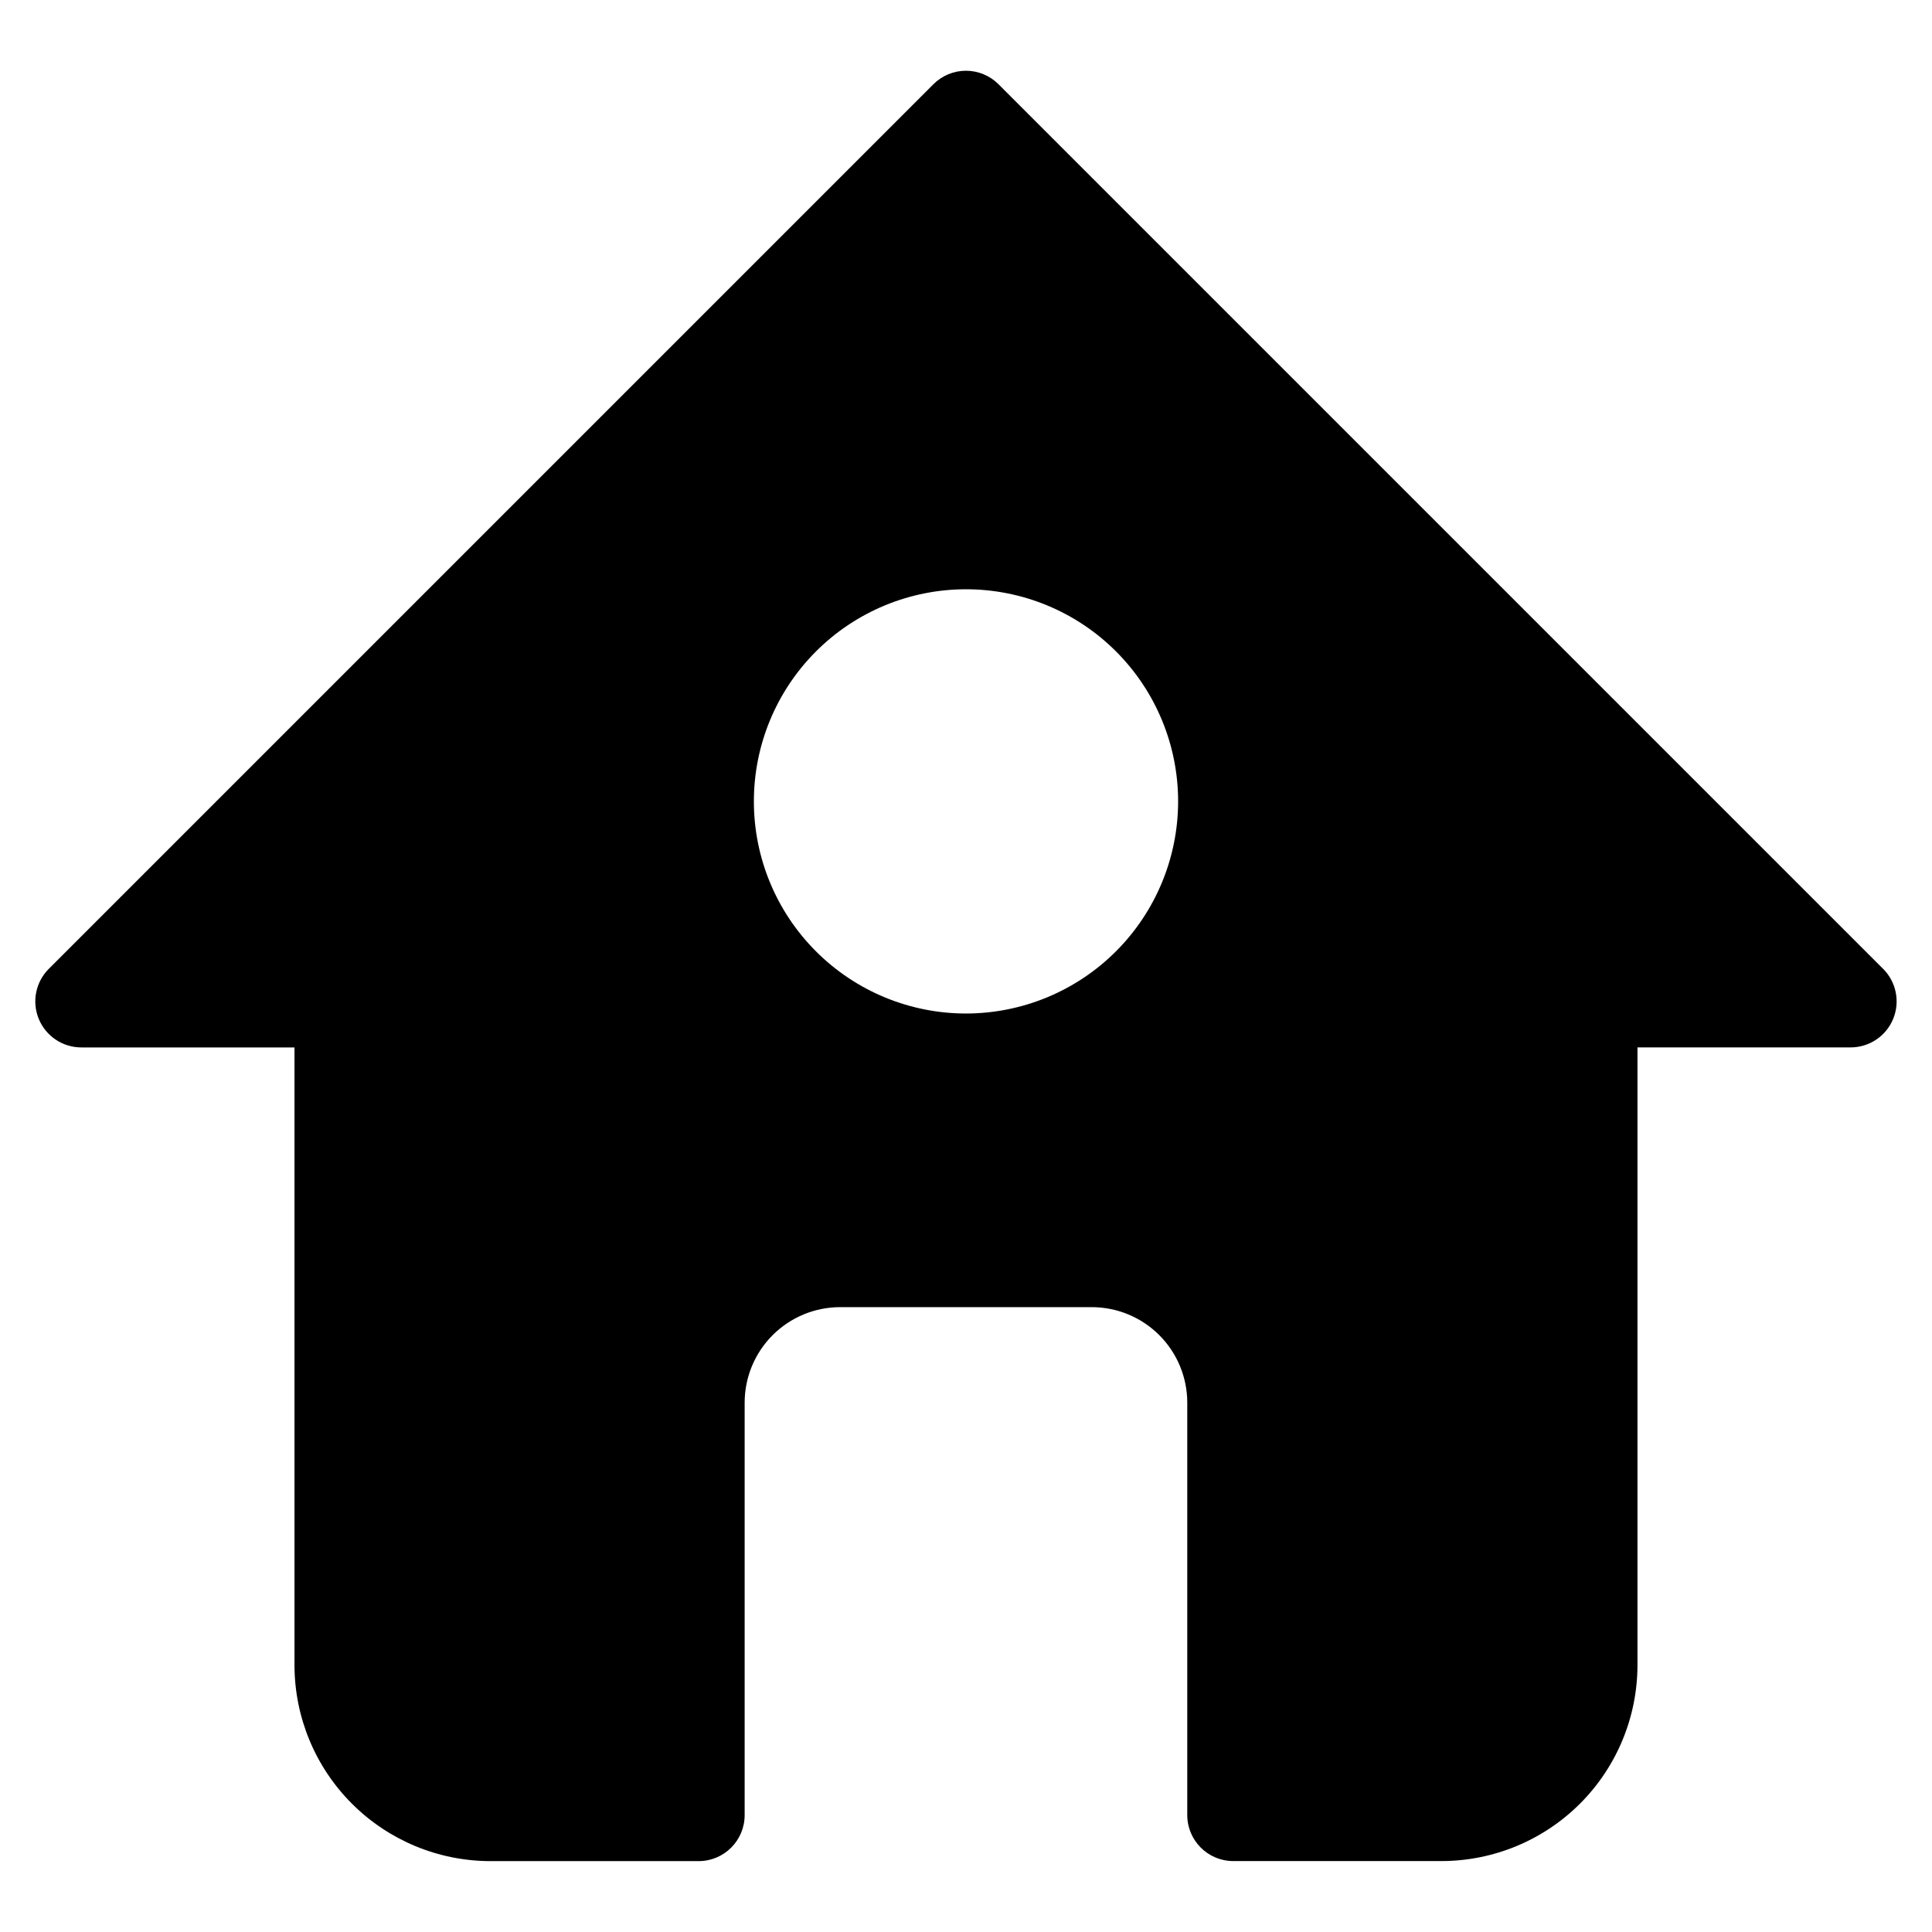
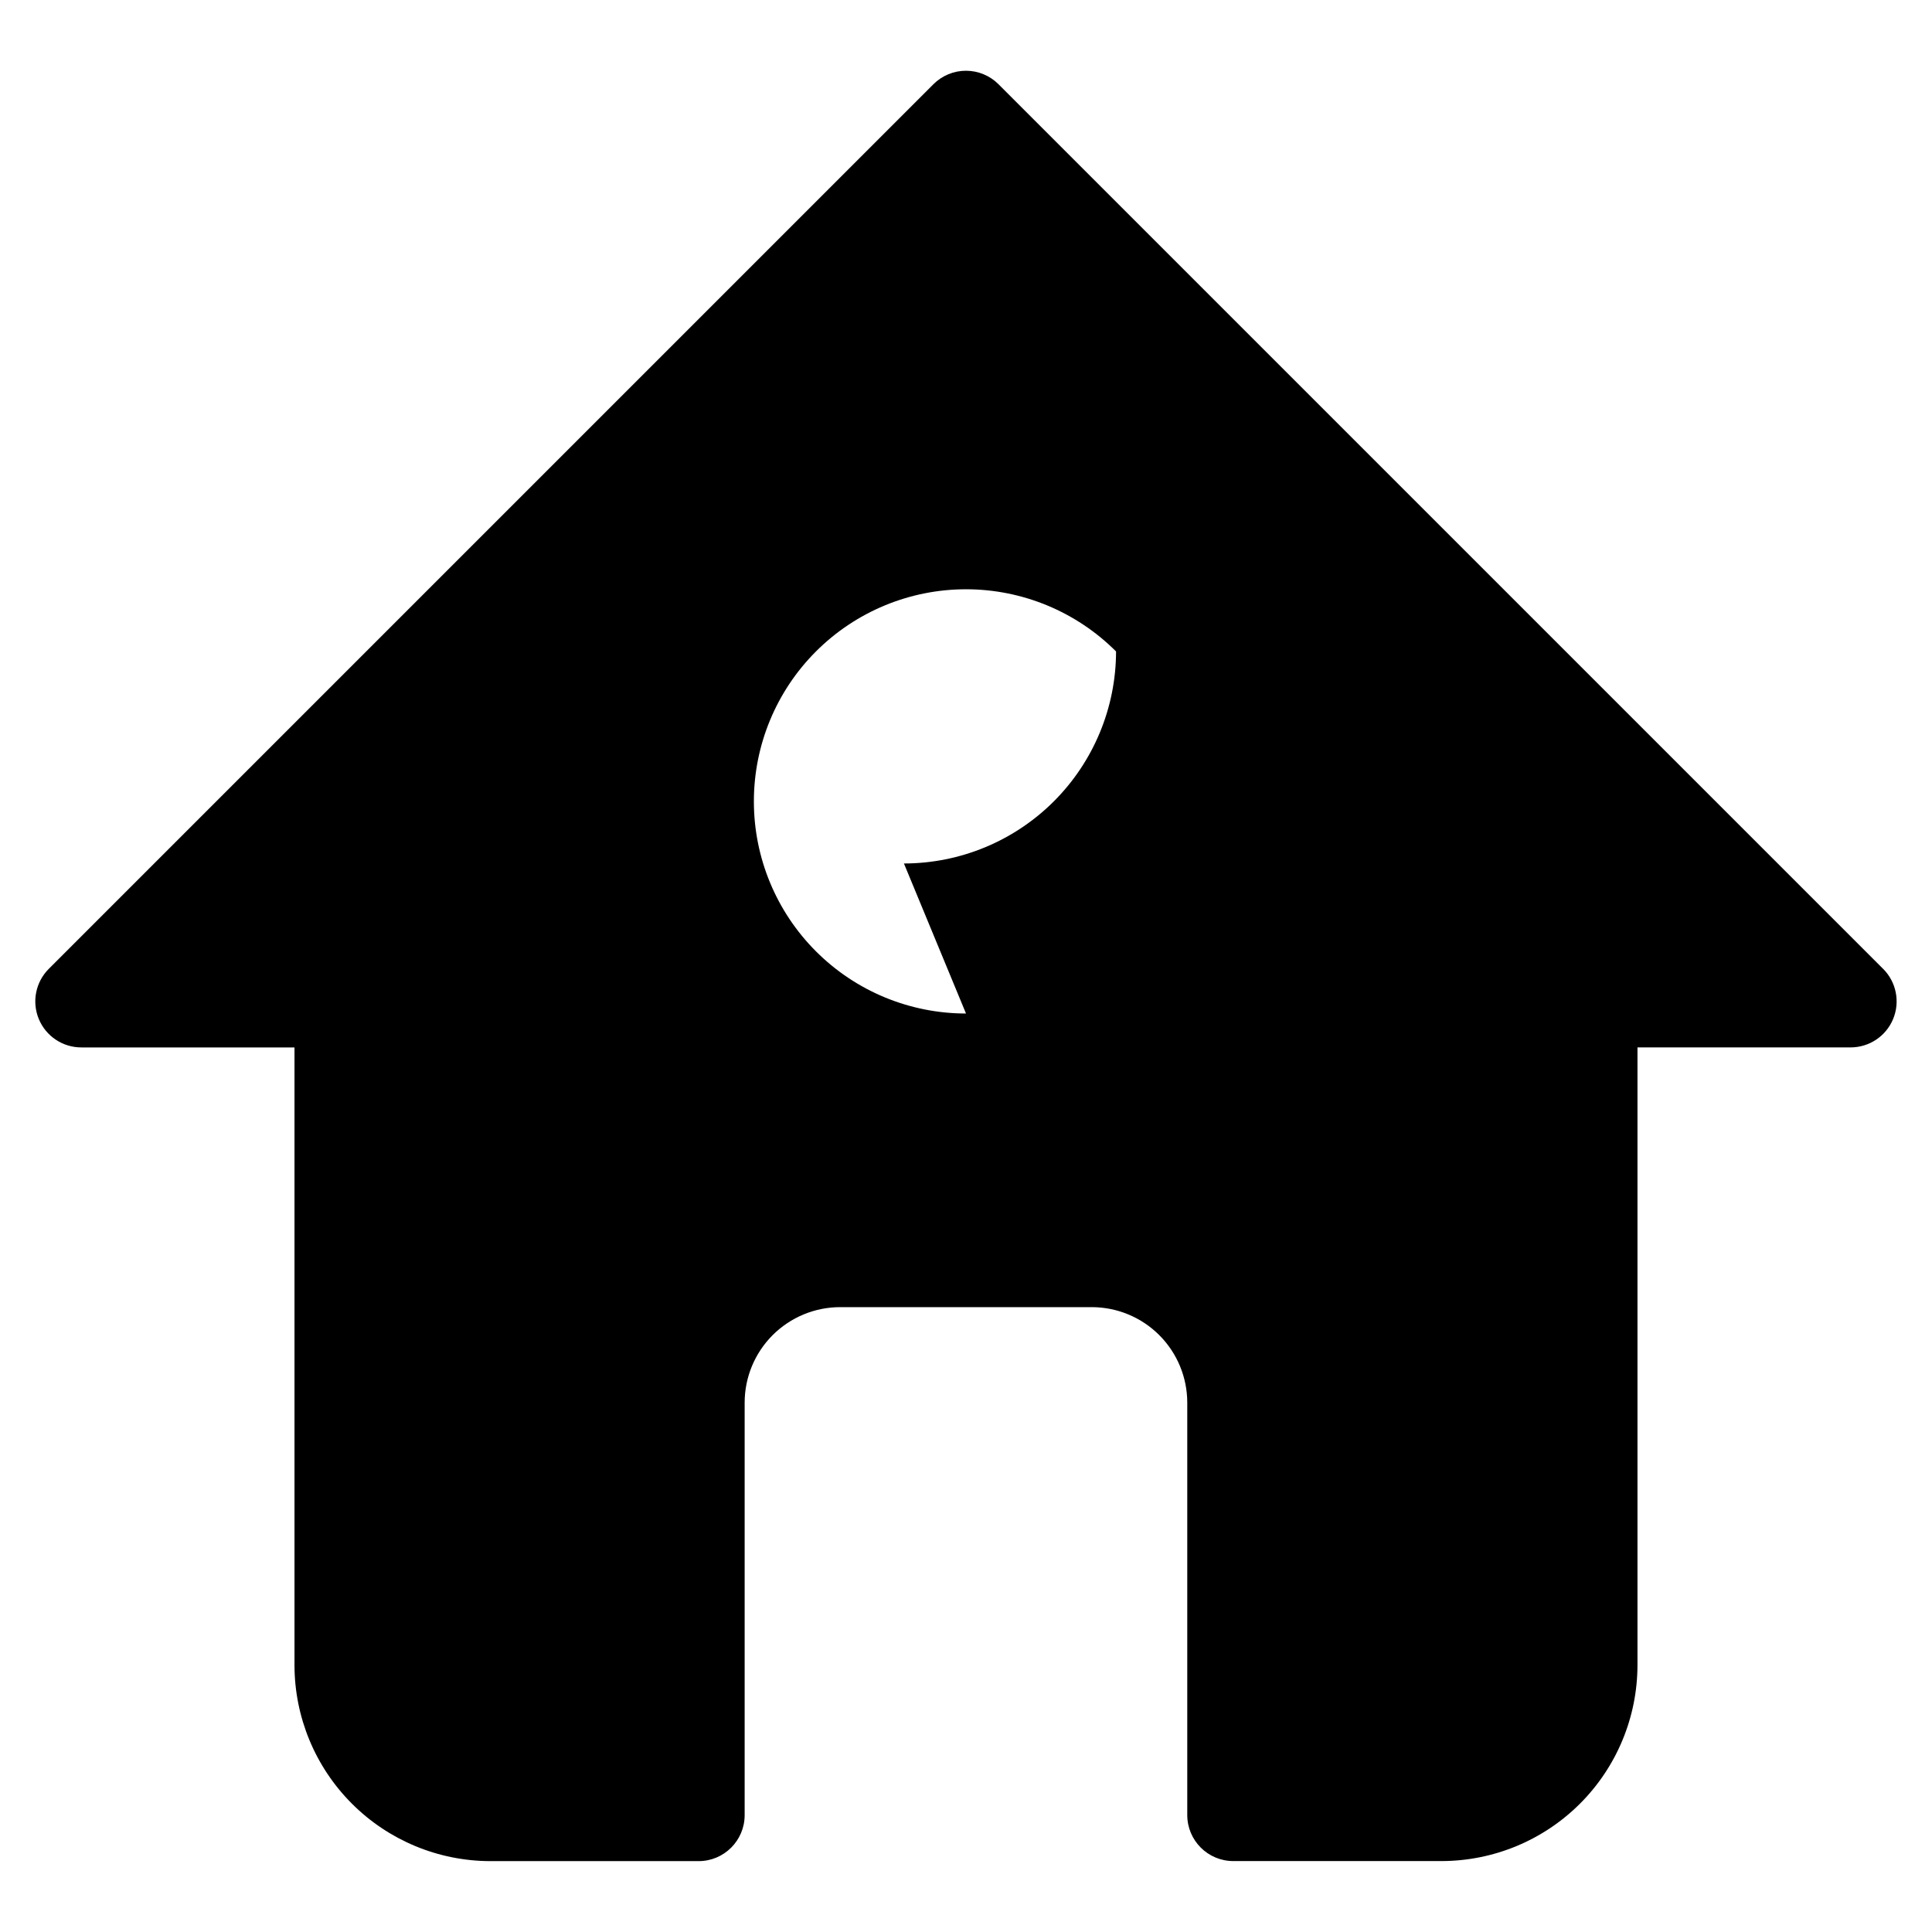
<svg xmlns="http://www.w3.org/2000/svg" fill="#000000" width="800px" height="800px" version="1.1" viewBox="144 144 512 512">
-   <path d="m643.03 400.74-234.41-234.41c-2.289-2.293-5.394-3.582-8.633-3.582s-6.348 1.289-8.633 3.582l-234.41 234.41c-3.504 3.488-4.555 8.746-2.66 13.316 1.895 4.566 6.359 7.539 11.305 7.523h56.453v163.74c0.02 13.762 5.496 26.949 15.223 36.676 9.73 9.73 22.918 15.203 36.676 15.223h55.203c6.734 0 12.195-5.461 12.195-12.195v-109.32c0.008-6.707 2.676-13.137 7.418-17.879 4.742-4.742 11.172-7.41 17.879-7.418h66.703c6.707 0.008 13.137 2.676 17.879 7.418 4.742 4.742 7.41 11.172 7.418 17.879v109.3c0 6.738 5.461 12.199 12.199 12.199h55.211c13.758-0.02 26.949-5.496 36.676-15.223 9.73-9.73 15.203-22.918 15.223-36.676v-163.73h56.453c4.945 0.012 9.406-2.961 11.297-7.527 1.891-4.57 0.84-9.824-2.664-13.312zm-243.03 11.852c-14.91 0-29.211-5.922-39.754-16.469-10.543-10.543-16.465-24.844-16.461-39.754 0-14.91 5.926-29.211 16.473-39.75 10.547-10.543 24.848-16.461 39.758-16.457 14.91 0.004 29.211 5.934 39.75 16.48s16.453 24.852 16.449 39.762c-0.02 14.902-5.949 29.188-16.488 39.723-10.539 10.531-24.828 16.453-39.727 16.465z" />
+   <path d="m643.03 400.74-234.41-234.41c-2.289-2.293-5.394-3.582-8.633-3.582s-6.348 1.289-8.633 3.582l-234.41 234.41c-3.504 3.488-4.555 8.746-2.66 13.316 1.895 4.566 6.359 7.539 11.305 7.523h56.453v163.74c0.02 13.762 5.496 26.949 15.223 36.676 9.73 9.73 22.918 15.203 36.676 15.223h55.203c6.734 0 12.195-5.461 12.195-12.195v-109.32c0.008-6.707 2.676-13.137 7.418-17.879 4.742-4.742 11.172-7.41 17.879-7.418h66.703c6.707 0.008 13.137 2.676 17.879 7.418 4.742 4.742 7.41 11.172 7.418 17.879v109.3c0 6.738 5.461 12.199 12.199 12.199h55.211c13.758-0.02 26.949-5.496 36.676-15.223 9.73-9.73 15.203-22.918 15.223-36.676v-163.73h56.453c4.945 0.012 9.406-2.961 11.297-7.527 1.891-4.57 0.84-9.824-2.664-13.312zm-243.03 11.852c-14.91 0-29.211-5.922-39.754-16.469-10.543-10.543-16.465-24.844-16.461-39.754 0-14.91 5.926-29.211 16.473-39.75 10.547-10.543 24.848-16.461 39.758-16.457 14.91 0.004 29.211 5.934 39.75 16.48c-0.02 14.902-5.949 29.188-16.488 39.723-10.539 10.531-24.828 16.453-39.727 16.465z" />
</svg>